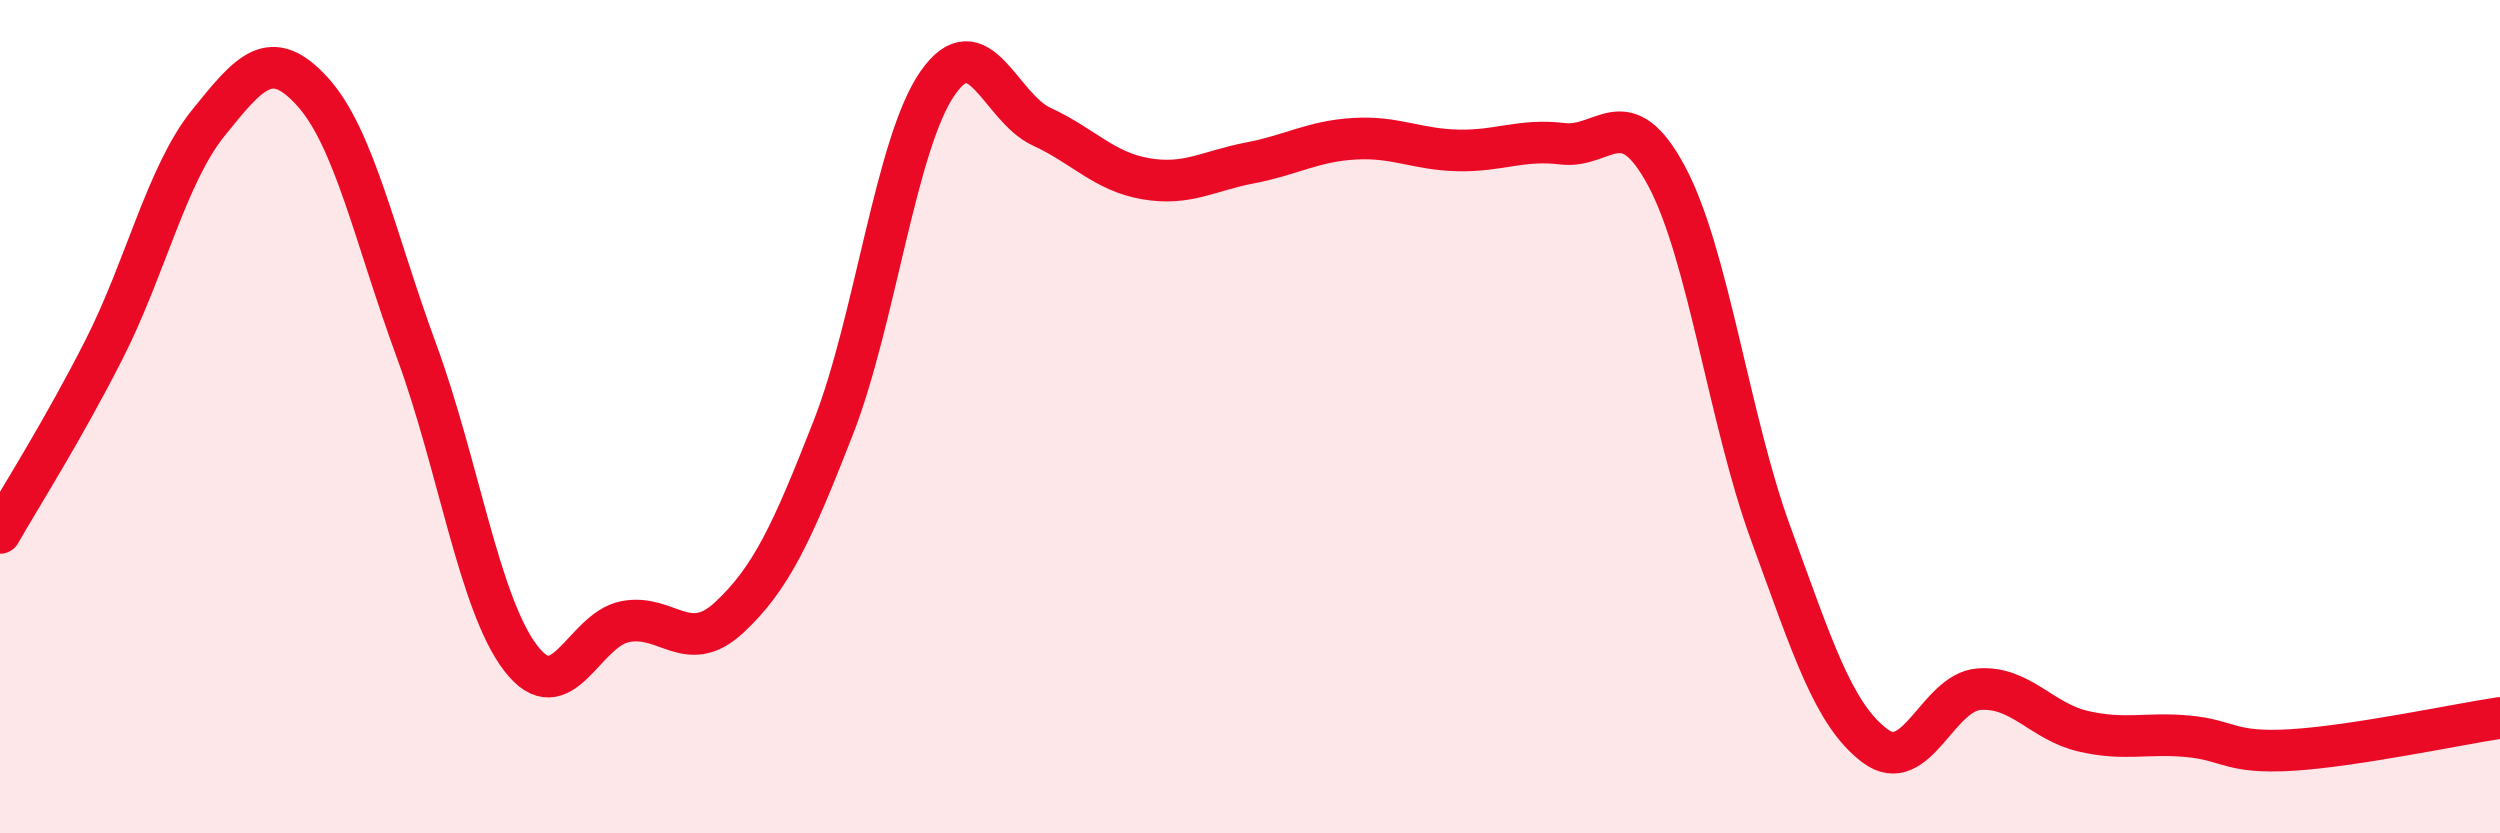
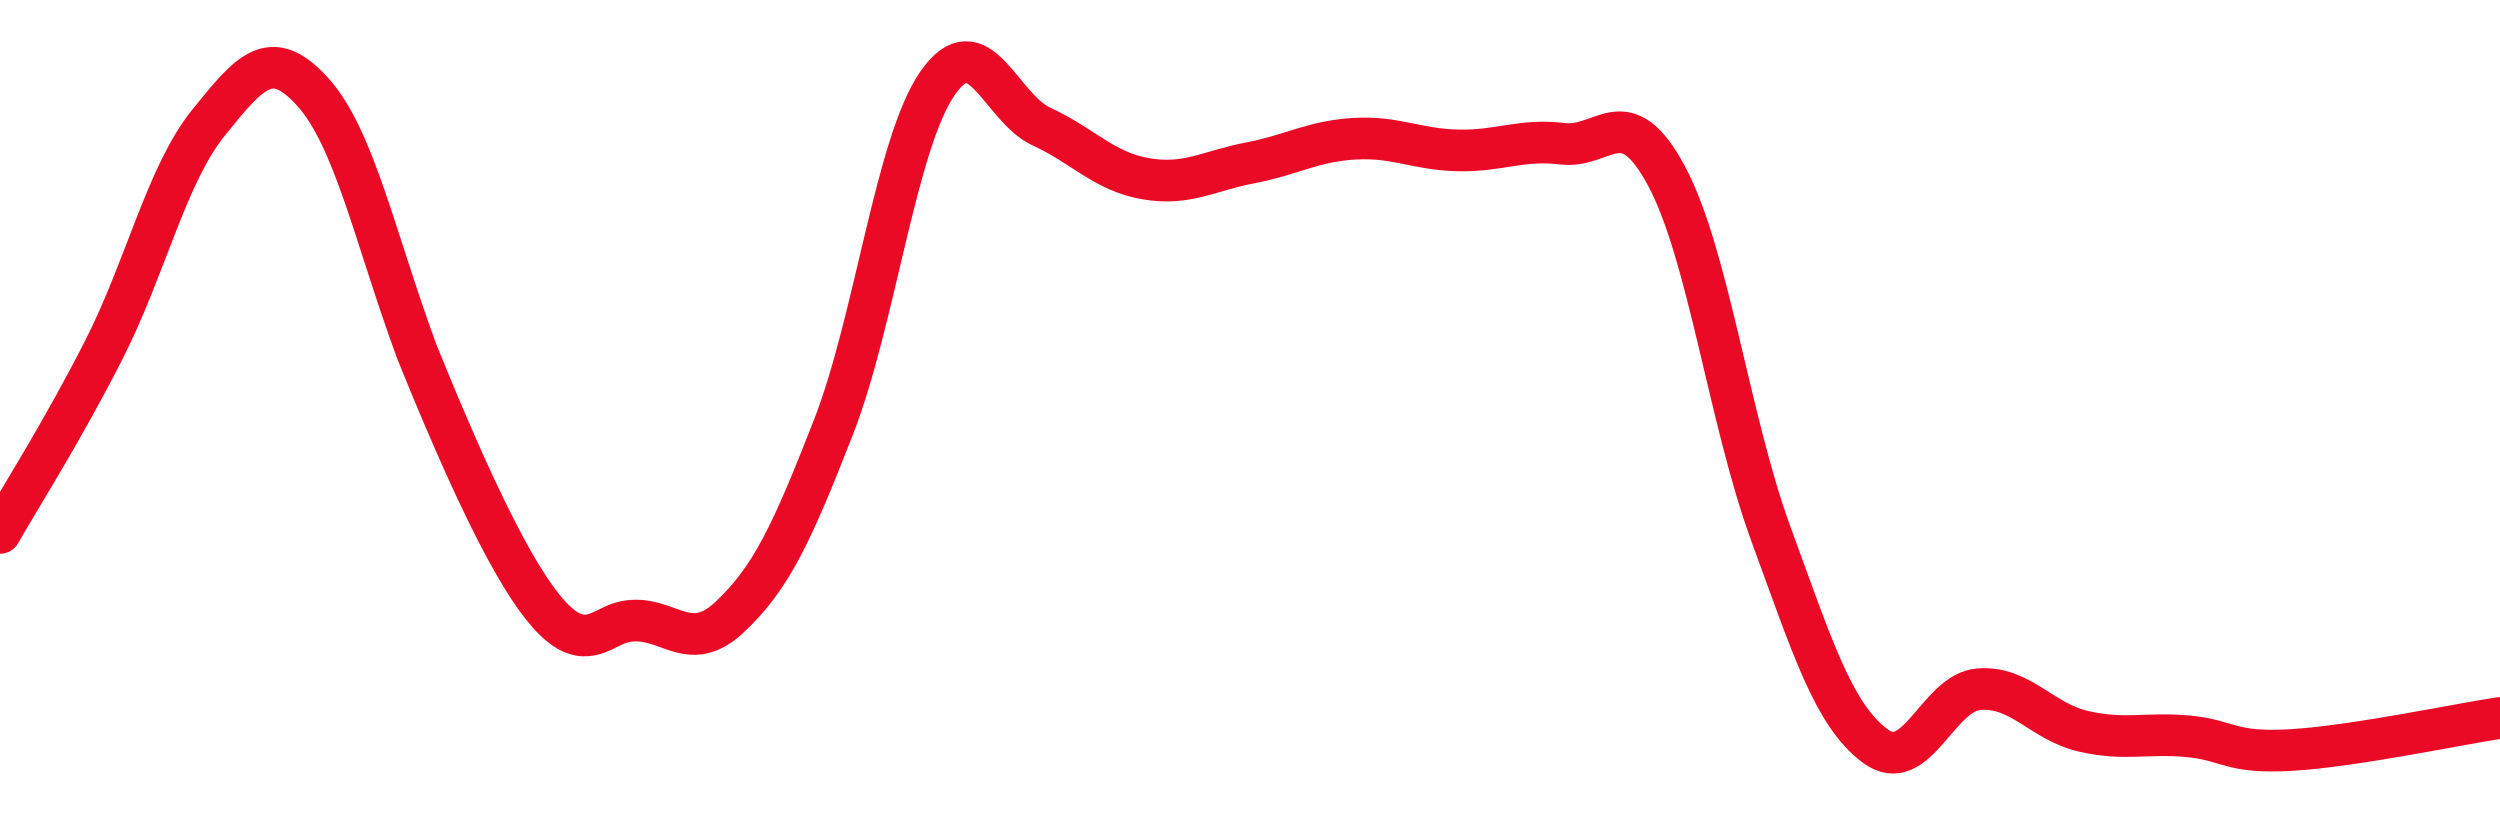
<svg xmlns="http://www.w3.org/2000/svg" width="60" height="20" viewBox="0 0 60 20">
-   <path d="M 0,12.79 C 0.5,11.91 1.5,10.35 2.5,8.38 C 3.5,6.41 4,4.19 5,2.95 C 6,1.71 6.5,1.1 7.5,2.2 C 8.5,3.3 9,5.71 10,8.43 C 11,11.15 11.5,14.5 12.5,15.8 C 13.5,17.1 14,15.12 15,14.92 C 16,14.72 16.5,15.75 17.5,14.82 C 18.5,13.89 19,12.82 20,10.26 C 21,7.7 21.5,3.44 22.5,2 C 23.5,0.56 24,2.58 25,3.04 C 26,3.5 26.5,4.12 27.5,4.29 C 28.5,4.46 29,4.1 30,3.91 C 31,3.72 31.5,3.39 32.5,3.33 C 33.5,3.27 34,3.59 35,3.61 C 36,3.63 36.5,3.33 37.5,3.45 C 38.5,3.57 39,2.36 40,4.23 C 41,6.1 41.5,10.08 42.5,12.81 C 43.5,15.54 44,17.15 45,17.9 C 46,18.65 46.5,16.61 47.5,16.54 C 48.5,16.47 49,17.32 50,17.55 C 51,17.78 51.5,17.58 52.5,17.67 C 53.5,17.76 53.5,18.09 55,18 C 56.5,17.91 59,17.38 60,17.23L60 20L0 20Z" fill="#EB0A25" opacity="0.1" stroke-linecap="round" stroke-linejoin="round" />
-   <path d="M 0,12.79 C 0.5,11.91 1.5,10.35 2.5,8.38 C 3.5,6.41 4,4.19 5,2.95 C 6,1.71 6.5,1.1 7.5,2.2 C 8.5,3.3 9,5.71 10,8.43 C 11,11.15 11.5,14.5 12.5,15.8 C 13.5,17.1 14,15.12 15,14.92 C 16,14.72 16.5,15.75 17.5,14.82 C 18.5,13.89 19,12.82 20,10.26 C 21,7.7 21.5,3.44 22.5,2 C 23.5,0.56 24,2.58 25,3.04 C 26,3.5 26.5,4.12 27.5,4.29 C 28.5,4.46 29,4.1 30,3.91 C 31,3.72 31.5,3.39 32.5,3.33 C 33.5,3.27 34,3.59 35,3.61 C 36,3.63 36.5,3.33 37.5,3.45 C 38.5,3.57 39,2.36 40,4.23 C 41,6.1 41.5,10.08 42.5,12.81 C 43.5,15.54 44,17.15 45,17.9 C 46,18.65 46.5,16.61 47.5,16.54 C 48.5,16.47 49,17.32 50,17.55 C 51,17.78 51.5,17.58 52.5,17.67 C 53.5,17.76 53.5,18.09 55,18 C 56.5,17.91 59,17.38 60,17.23" stroke="#EB0A25" stroke-width="1" fill="none" stroke-linecap="round" stroke-linejoin="round" />
+   <path d="M 0,12.79 C 0.5,11.91 1.5,10.35 2.5,8.38 C 3.5,6.41 4,4.19 5,2.95 C 6,1.71 6.5,1.1 7.5,2.2 C 8.5,3.3 9,5.71 10,8.43 C 13.5,17.1 14,15.12 15,14.92 C 16,14.72 16.5,15.75 17.5,14.82 C 18.5,13.89 19,12.82 20,10.26 C 21,7.7 21.5,3.44 22.5,2 C 23.5,0.56 24,2.58 25,3.04 C 26,3.5 26.5,4.12 27.5,4.29 C 28.5,4.46 29,4.1 30,3.91 C 31,3.72 31.5,3.39 32.5,3.33 C 33.5,3.27 34,3.59 35,3.61 C 36,3.63 36.5,3.33 37.5,3.45 C 38.5,3.57 39,2.36 40,4.23 C 41,6.1 41.5,10.08 42.5,12.81 C 43.5,15.54 44,17.15 45,17.9 C 46,18.65 46.5,16.61 47.5,16.54 C 48.5,16.47 49,17.32 50,17.55 C 51,17.78 51.5,17.58 52.5,17.67 C 53.5,17.76 53.5,18.09 55,18 C 56.5,17.91 59,17.38 60,17.23" stroke="#EB0A25" stroke-width="1" fill="none" stroke-linecap="round" stroke-linejoin="round" />
</svg>